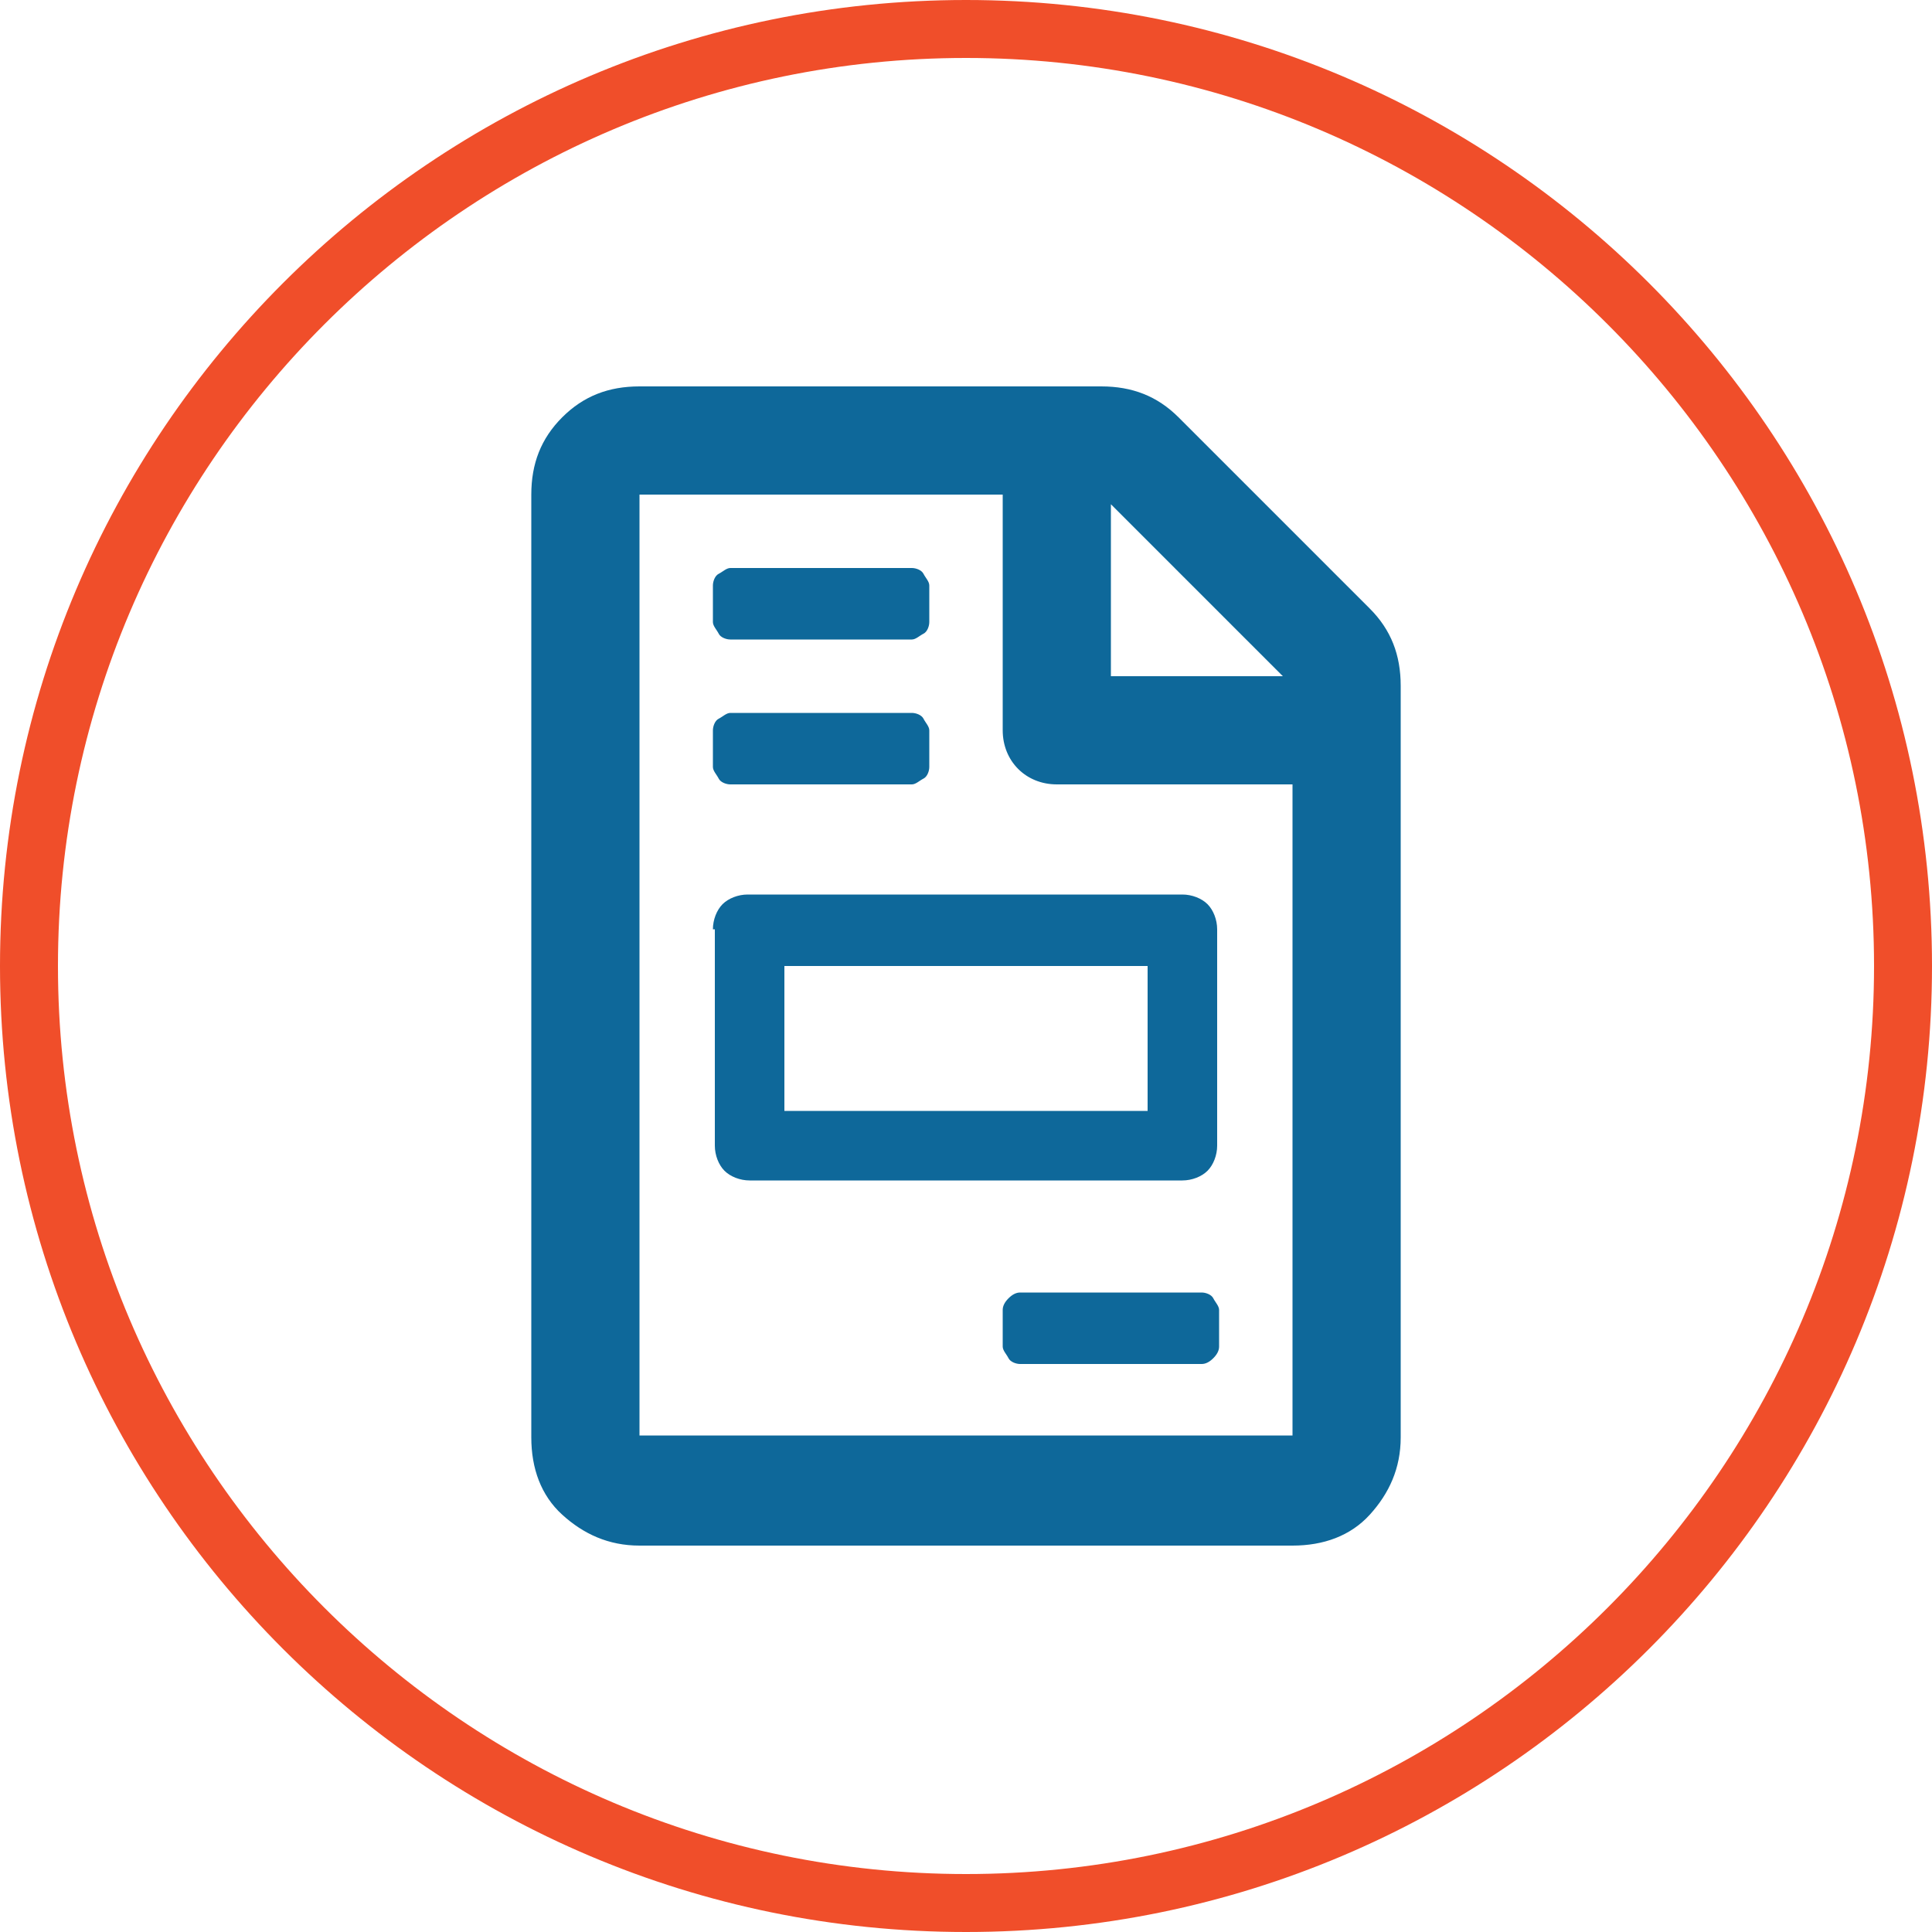
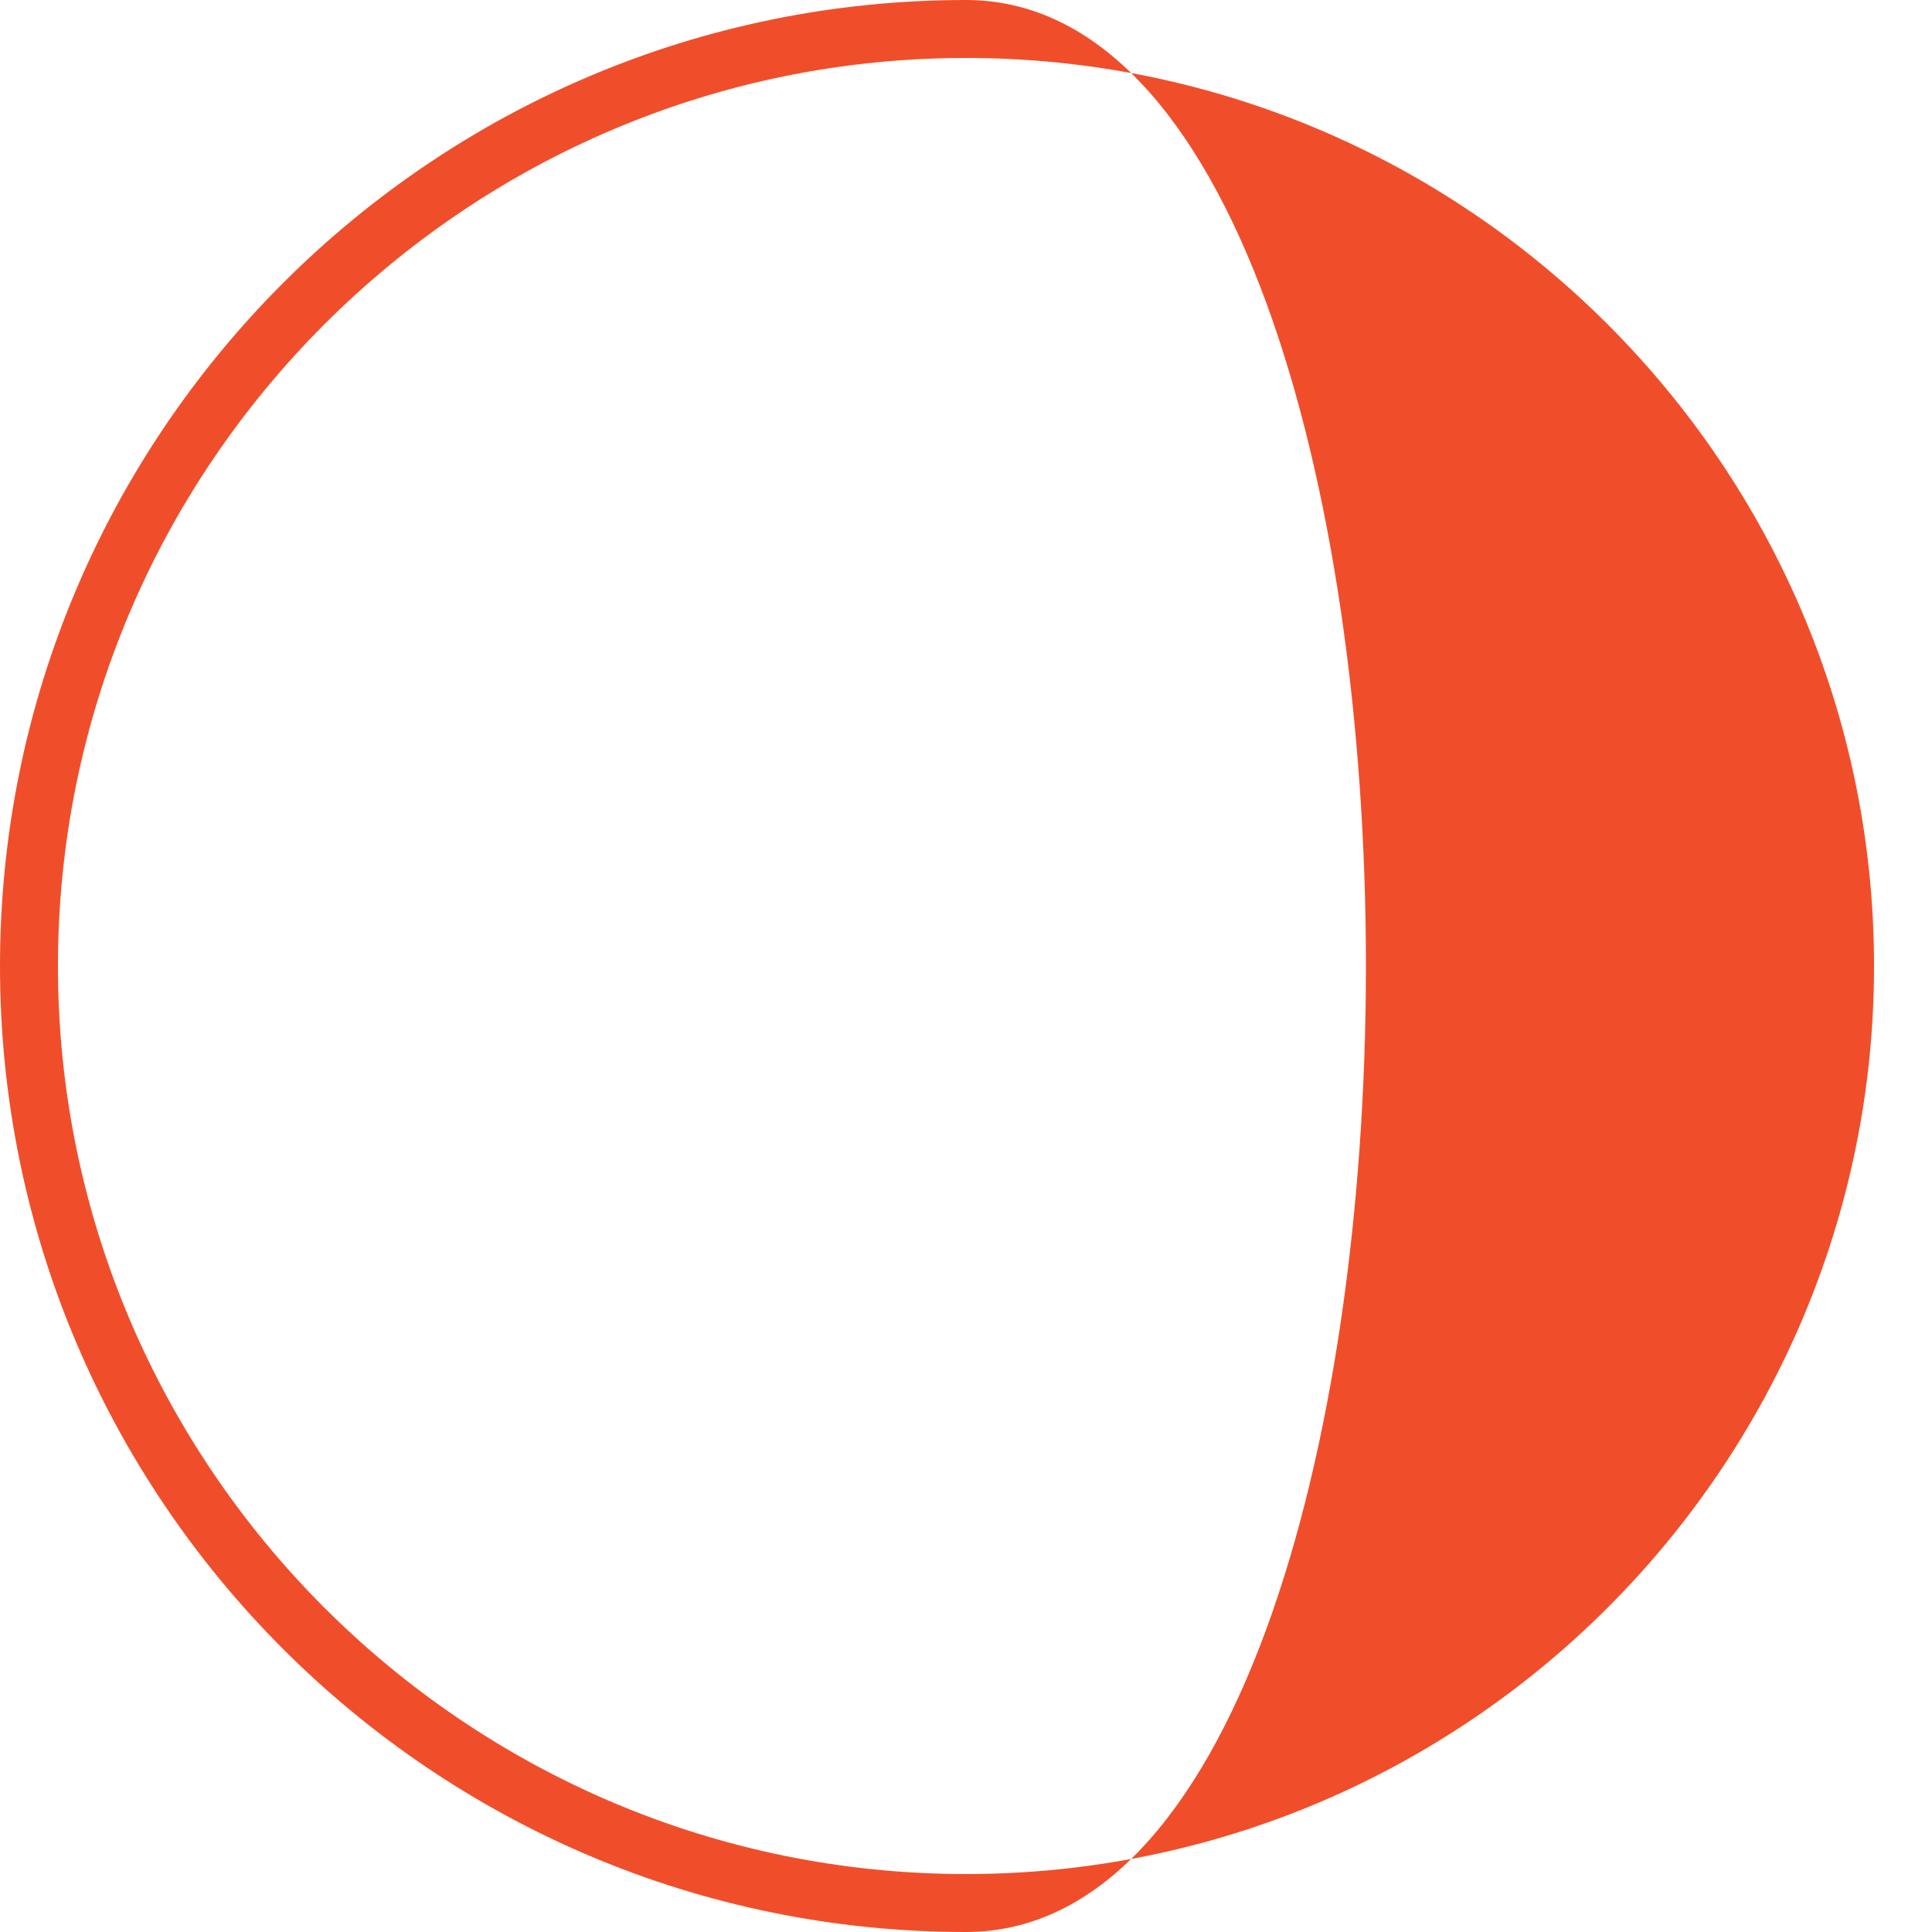
<svg xmlns="http://www.w3.org/2000/svg" version="1.1" id="Layer_1" x="0px" y="0px" viewBox="0 0 100 100" style="enable-background:new 0 0 100 100;" xml:space="preserve">
  <style type="text/css">
	.st0{fill:#0E689A;}
	.st1{fill:#F04E2A;}
</style>
  <g id="a">
</g>
  <g id="b">
    <g id="c">
      <g>
-         <path class="st0" d="M70.9,31.5c1.1,1.1,1.6,2.4,1.6,4v38.9c0,1.6-0.6,2.9-1.6,4s-2.4,1.6-4,1.6H33.1c-1.6,0-2.9-0.6-4-1.6     s-1.6-2.4-1.6-4V25.6c0-1.6,0.5-2.9,1.6-4s2.4-1.6,4-1.6H57c1.6,0,2.9,0.5,4,1.6C61,21.6,70.9,31.5,70.9,31.5z M66.9,74.4V40.6     H54.7c-0.8,0-1.5-0.3-2-0.8s-0.8-1.2-0.8-2V25.6H33.1v48.7H66.9z M37.8,33.1c-0.2,0-0.5-0.1-0.6-0.3s-0.3-0.4-0.3-0.6v-1.9     c0-0.2,0.1-0.5,0.3-0.6s0.4-0.3,0.6-0.3h9.4c0.2,0,0.5,0.1,0.6,0.3s0.3,0.4,0.3,0.6v1.9c0,0.2-0.1,0.5-0.3,0.6s-0.4,0.3-0.6,0.3     H37.8z M37.8,40.6c-0.2,0-0.5-0.1-0.6-0.3s-0.3-0.4-0.3-0.6v-1.9c0-0.2,0.1-0.5,0.3-0.6s0.4-0.3,0.6-0.3h9.4     c0.2,0,0.5,0.1,0.6,0.3s0.3,0.4,0.3,0.6v1.9c0,0.2-0.1,0.5-0.3,0.6s-0.4,0.3-0.6,0.3H37.8z M36.9,48.1c0-0.5,0.2-1,0.5-1.3     s0.8-0.5,1.3-0.5h22.5c0.5,0,1,0.2,1.3,0.5s0.5,0.8,0.5,1.3v11.2c0,0.5-0.2,1-0.5,1.3s-0.8,0.5-1.3,0.5H38.8     c-0.5,0-1-0.2-1.3-0.5s-0.5-0.8-0.5-1.3V48.1z M40.6,50v7.5h18.8V50H40.6z M62.2,66.9c0.2,0,0.5,0.1,0.6,0.3s0.3,0.4,0.3,0.6v1.9     c0,0.2-0.1,0.4-0.3,0.6s-0.4,0.3-0.6,0.3h-9.4c-0.2,0-0.5-0.1-0.6-0.3s-0.3-0.4-0.3-0.6v-1.9c0-0.2,0.1-0.4,0.3-0.6     s0.4-0.3,0.6-0.3H62.2z M57.5,26.1V35h8.9L57.5,26.1z" />
-         <path class="st1" d="M50,3c25.9,0,47,21.1,47,47S75.9,97,50,97S3,75.9,3,50S24.1,3,50,3 M50,0C22.4,0,0,22.4,0,50s22.4,50,50,50     s50-22.4,50-50S77.6,0,50,0L50,0z" />
+         <path class="st1" d="M50,3c25.9,0,47,21.1,47,47S75.9,97,50,97S3,75.9,3,50S24.1,3,50,3 M50,0C22.4,0,0,22.4,0,50s22.4,50,50,50     S77.6,0,50,0L50,0z" />
      </g>
    </g>
  </g>
</svg>